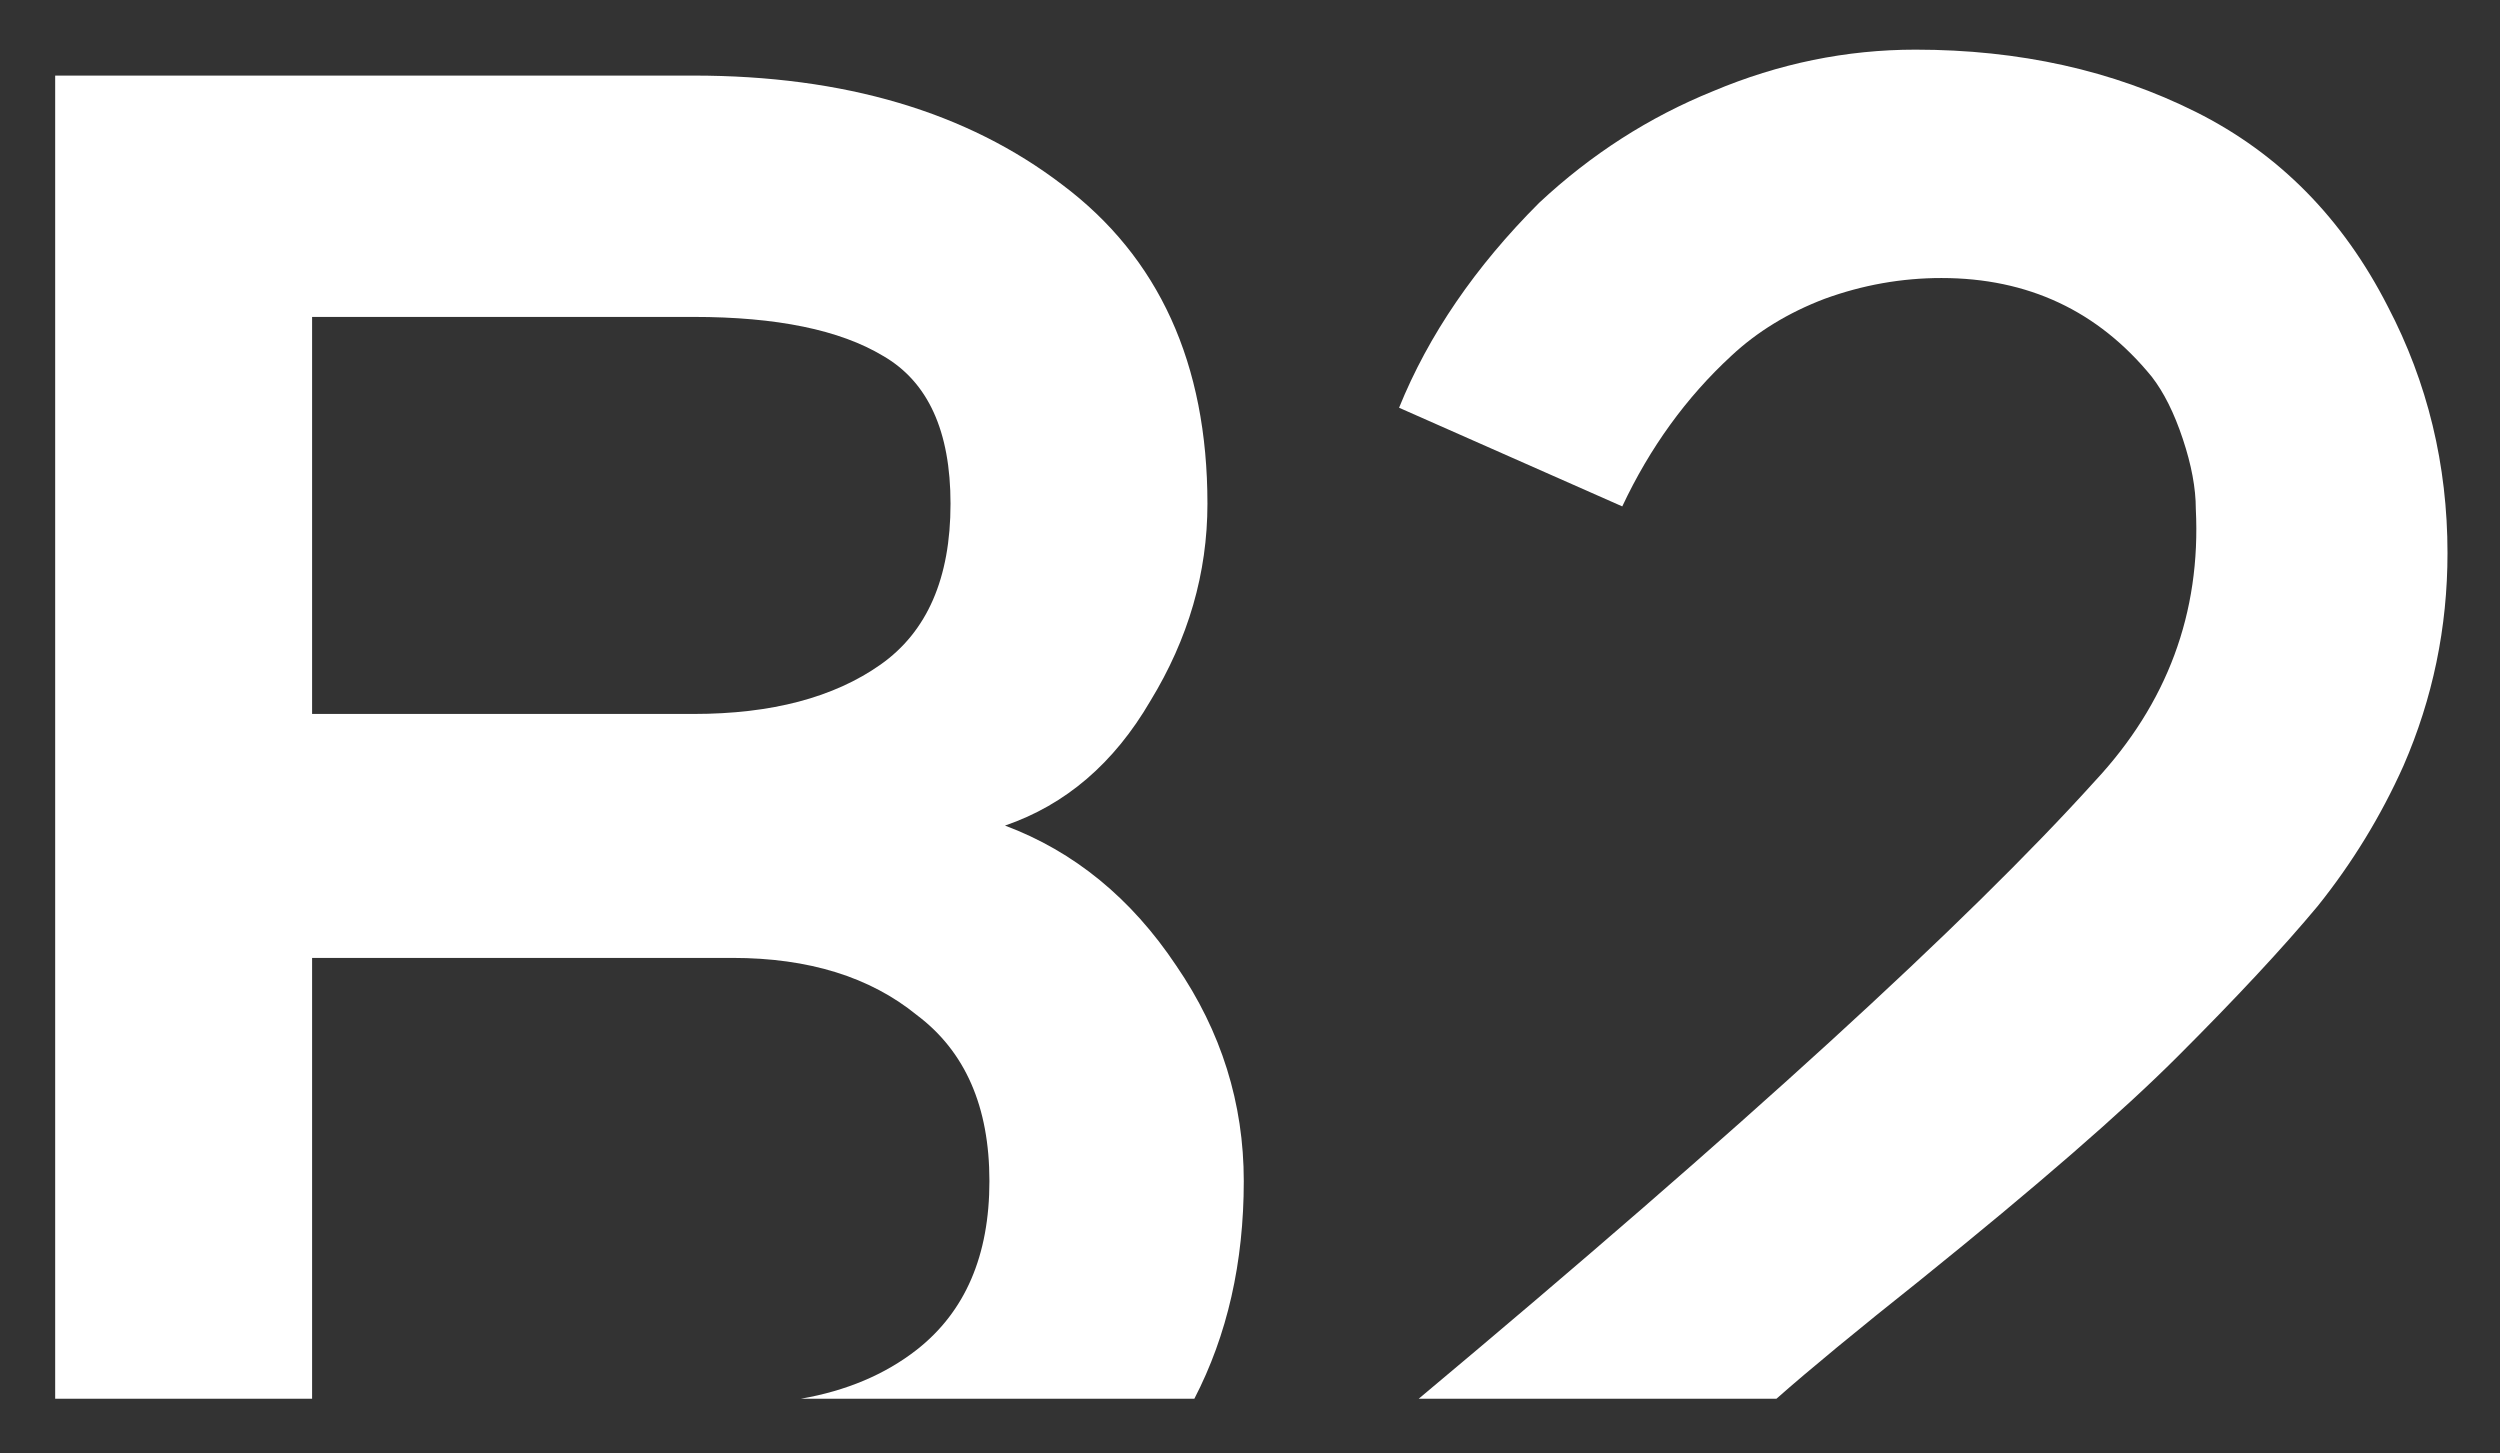
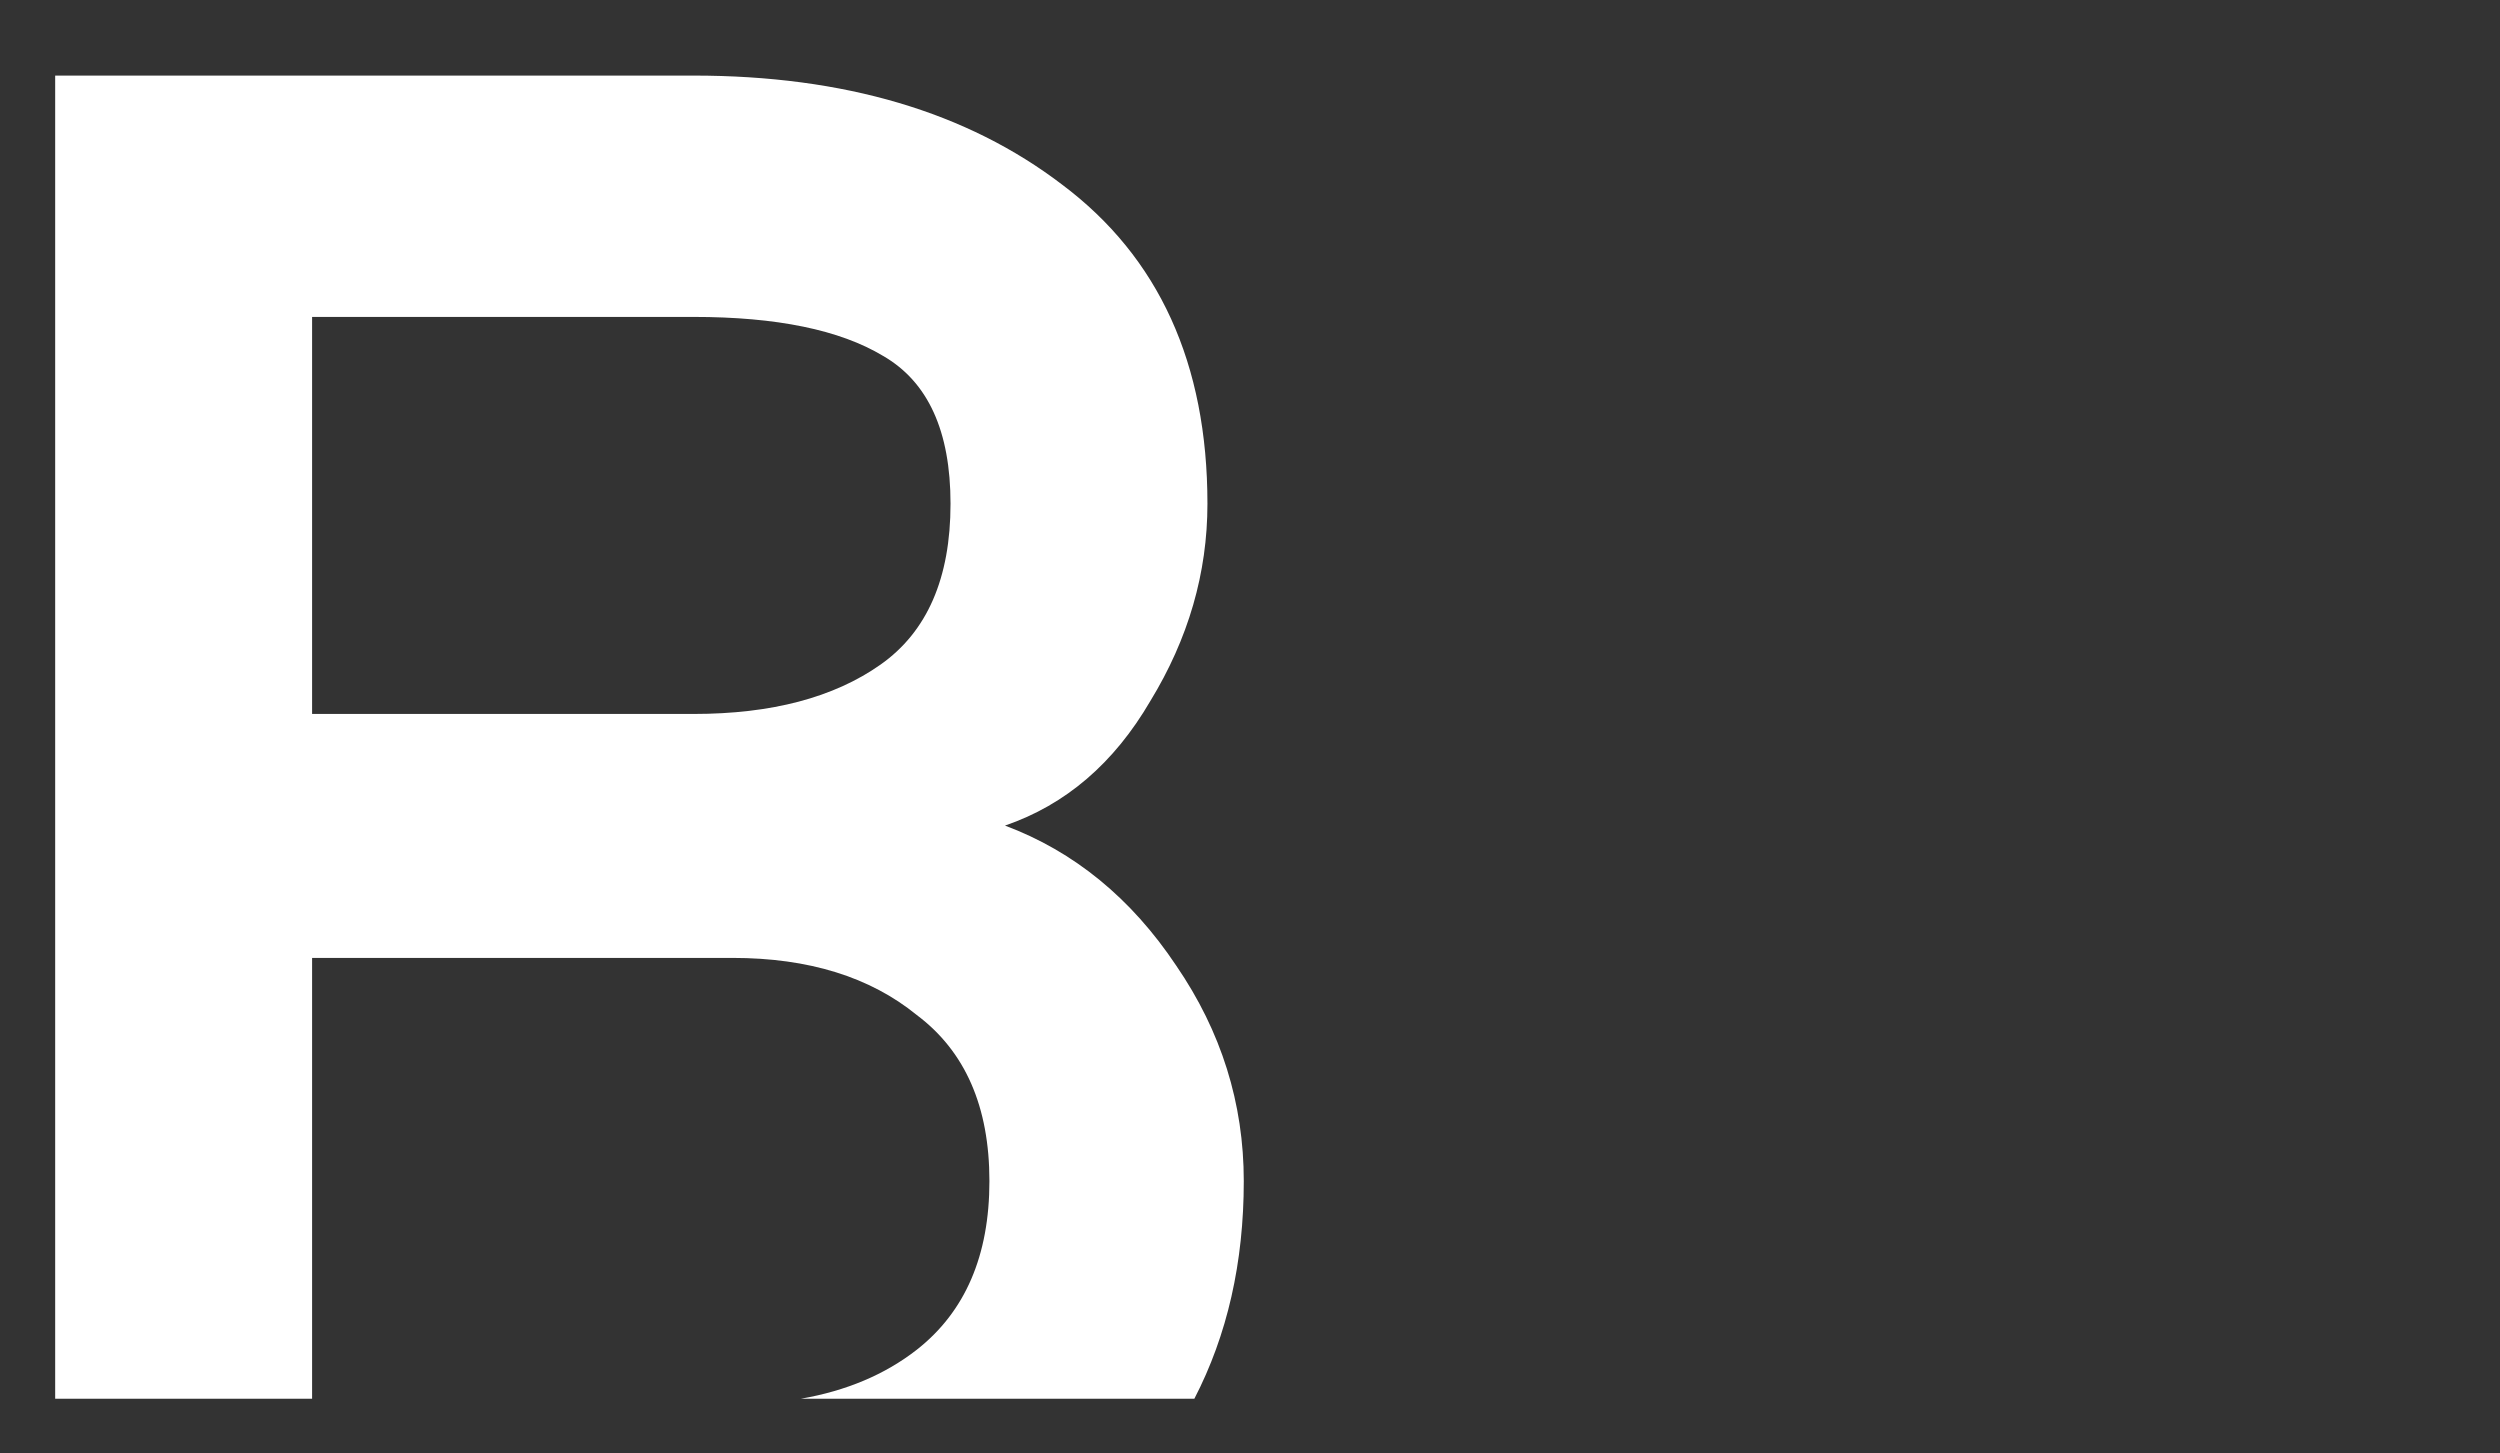
<svg xmlns="http://www.w3.org/2000/svg" width="43" height="25" viewBox="0 0 43 25" fill="none">
  <rect x="0" y="0" width="43" height="25" fill="#333333" stroke="none" />
-   <path d="M24.064 7.013C24.57 5.764 25.373 4.588 26.475 3.487C27.367 2.654 28.364 2.014 29.465 1.568C30.596 1.092 31.756 0.854 32.947 0.854C34.732 0.854 36.339 1.211 37.768 1.925C39.196 2.639 40.297 3.755 41.071 5.273C41.755 6.582 42.097 7.995 42.097 9.513C42.097 10.793 41.844 12.013 41.339 13.173C40.952 14.036 40.461 14.84 39.865 15.584C39.27 16.298 38.467 17.161 37.455 18.172C36.503 19.125 35.03 20.404 33.036 22.011C31.947 22.877 31.12 23.559 30.555 24.058H24.402C29.965 19.404 33.84 15.864 36.027 13.441C37.277 12.102 37.857 10.54 37.768 8.754C37.768 8.397 37.693 7.995 37.544 7.549C37.396 7.103 37.217 6.746 37.009 6.478C36.086 5.347 34.881 4.782 33.393 4.782C32.709 4.782 32.039 4.901 31.385 5.139C30.76 5.377 30.224 5.704 29.778 6.121C29.004 6.835 28.379 7.698 27.903 8.71L24.064 7.013Z" fill="white" />
  <path fill-rule="evenodd" clip-rule="evenodd" d="M20.543 24.058C21.11 22.963 21.393 21.715 21.393 20.315C21.393 18.976 21.006 17.741 20.232 16.61C19.458 15.45 18.476 14.646 17.286 14.2C18.328 13.843 19.161 13.129 19.786 12.057C20.44 10.986 20.768 9.855 20.768 8.665C20.768 6.255 19.934 4.424 18.268 3.175C16.631 1.925 14.519 1.3 11.93 1.3H0.949V24.058H5.368V16.476H12.599C13.909 16.476 14.965 16.804 15.768 17.458C16.602 18.083 17.018 19.035 17.018 20.315C17.018 21.595 16.602 22.562 15.768 23.216C15.222 23.642 14.557 23.922 13.776 24.058H20.543ZM16.349 8.665C16.349 7.415 15.962 6.567 15.188 6.121C14.444 5.674 13.358 5.451 11.93 5.451H5.368V12.28H11.93C13.269 12.28 14.34 11.998 15.144 11.432C15.947 10.867 16.349 9.944 16.349 8.665Z" fill="white" />
</svg>